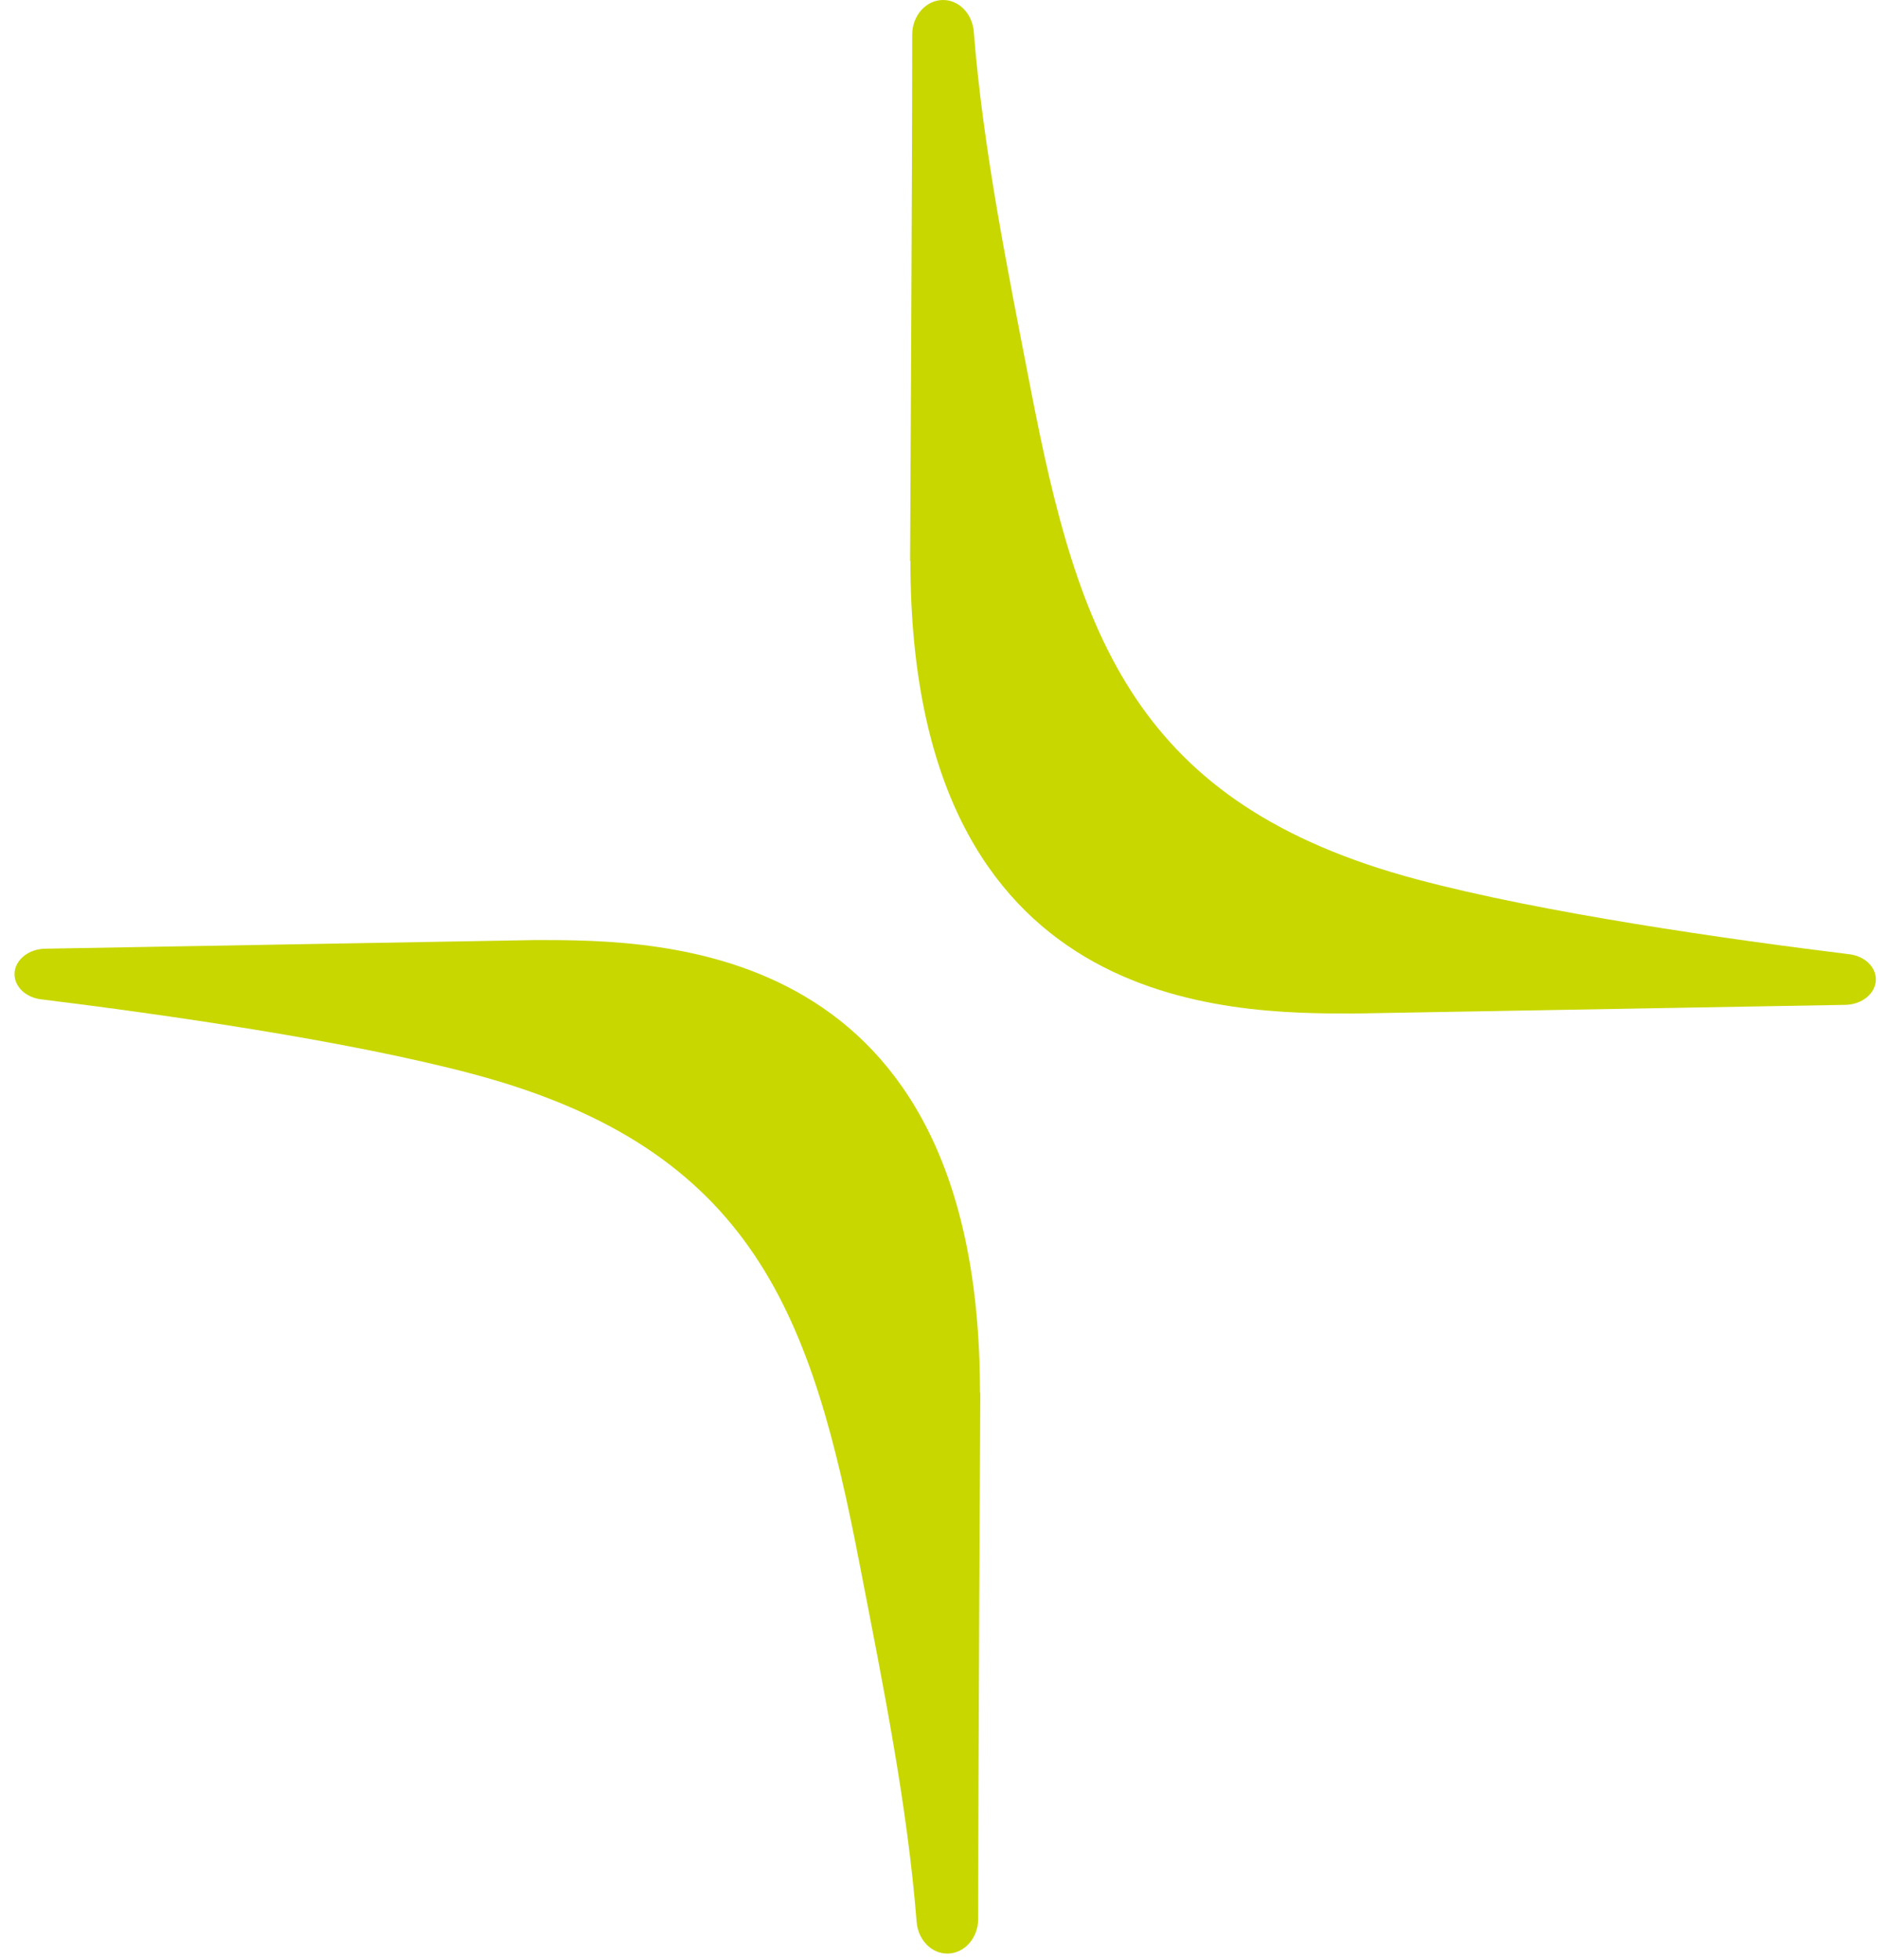
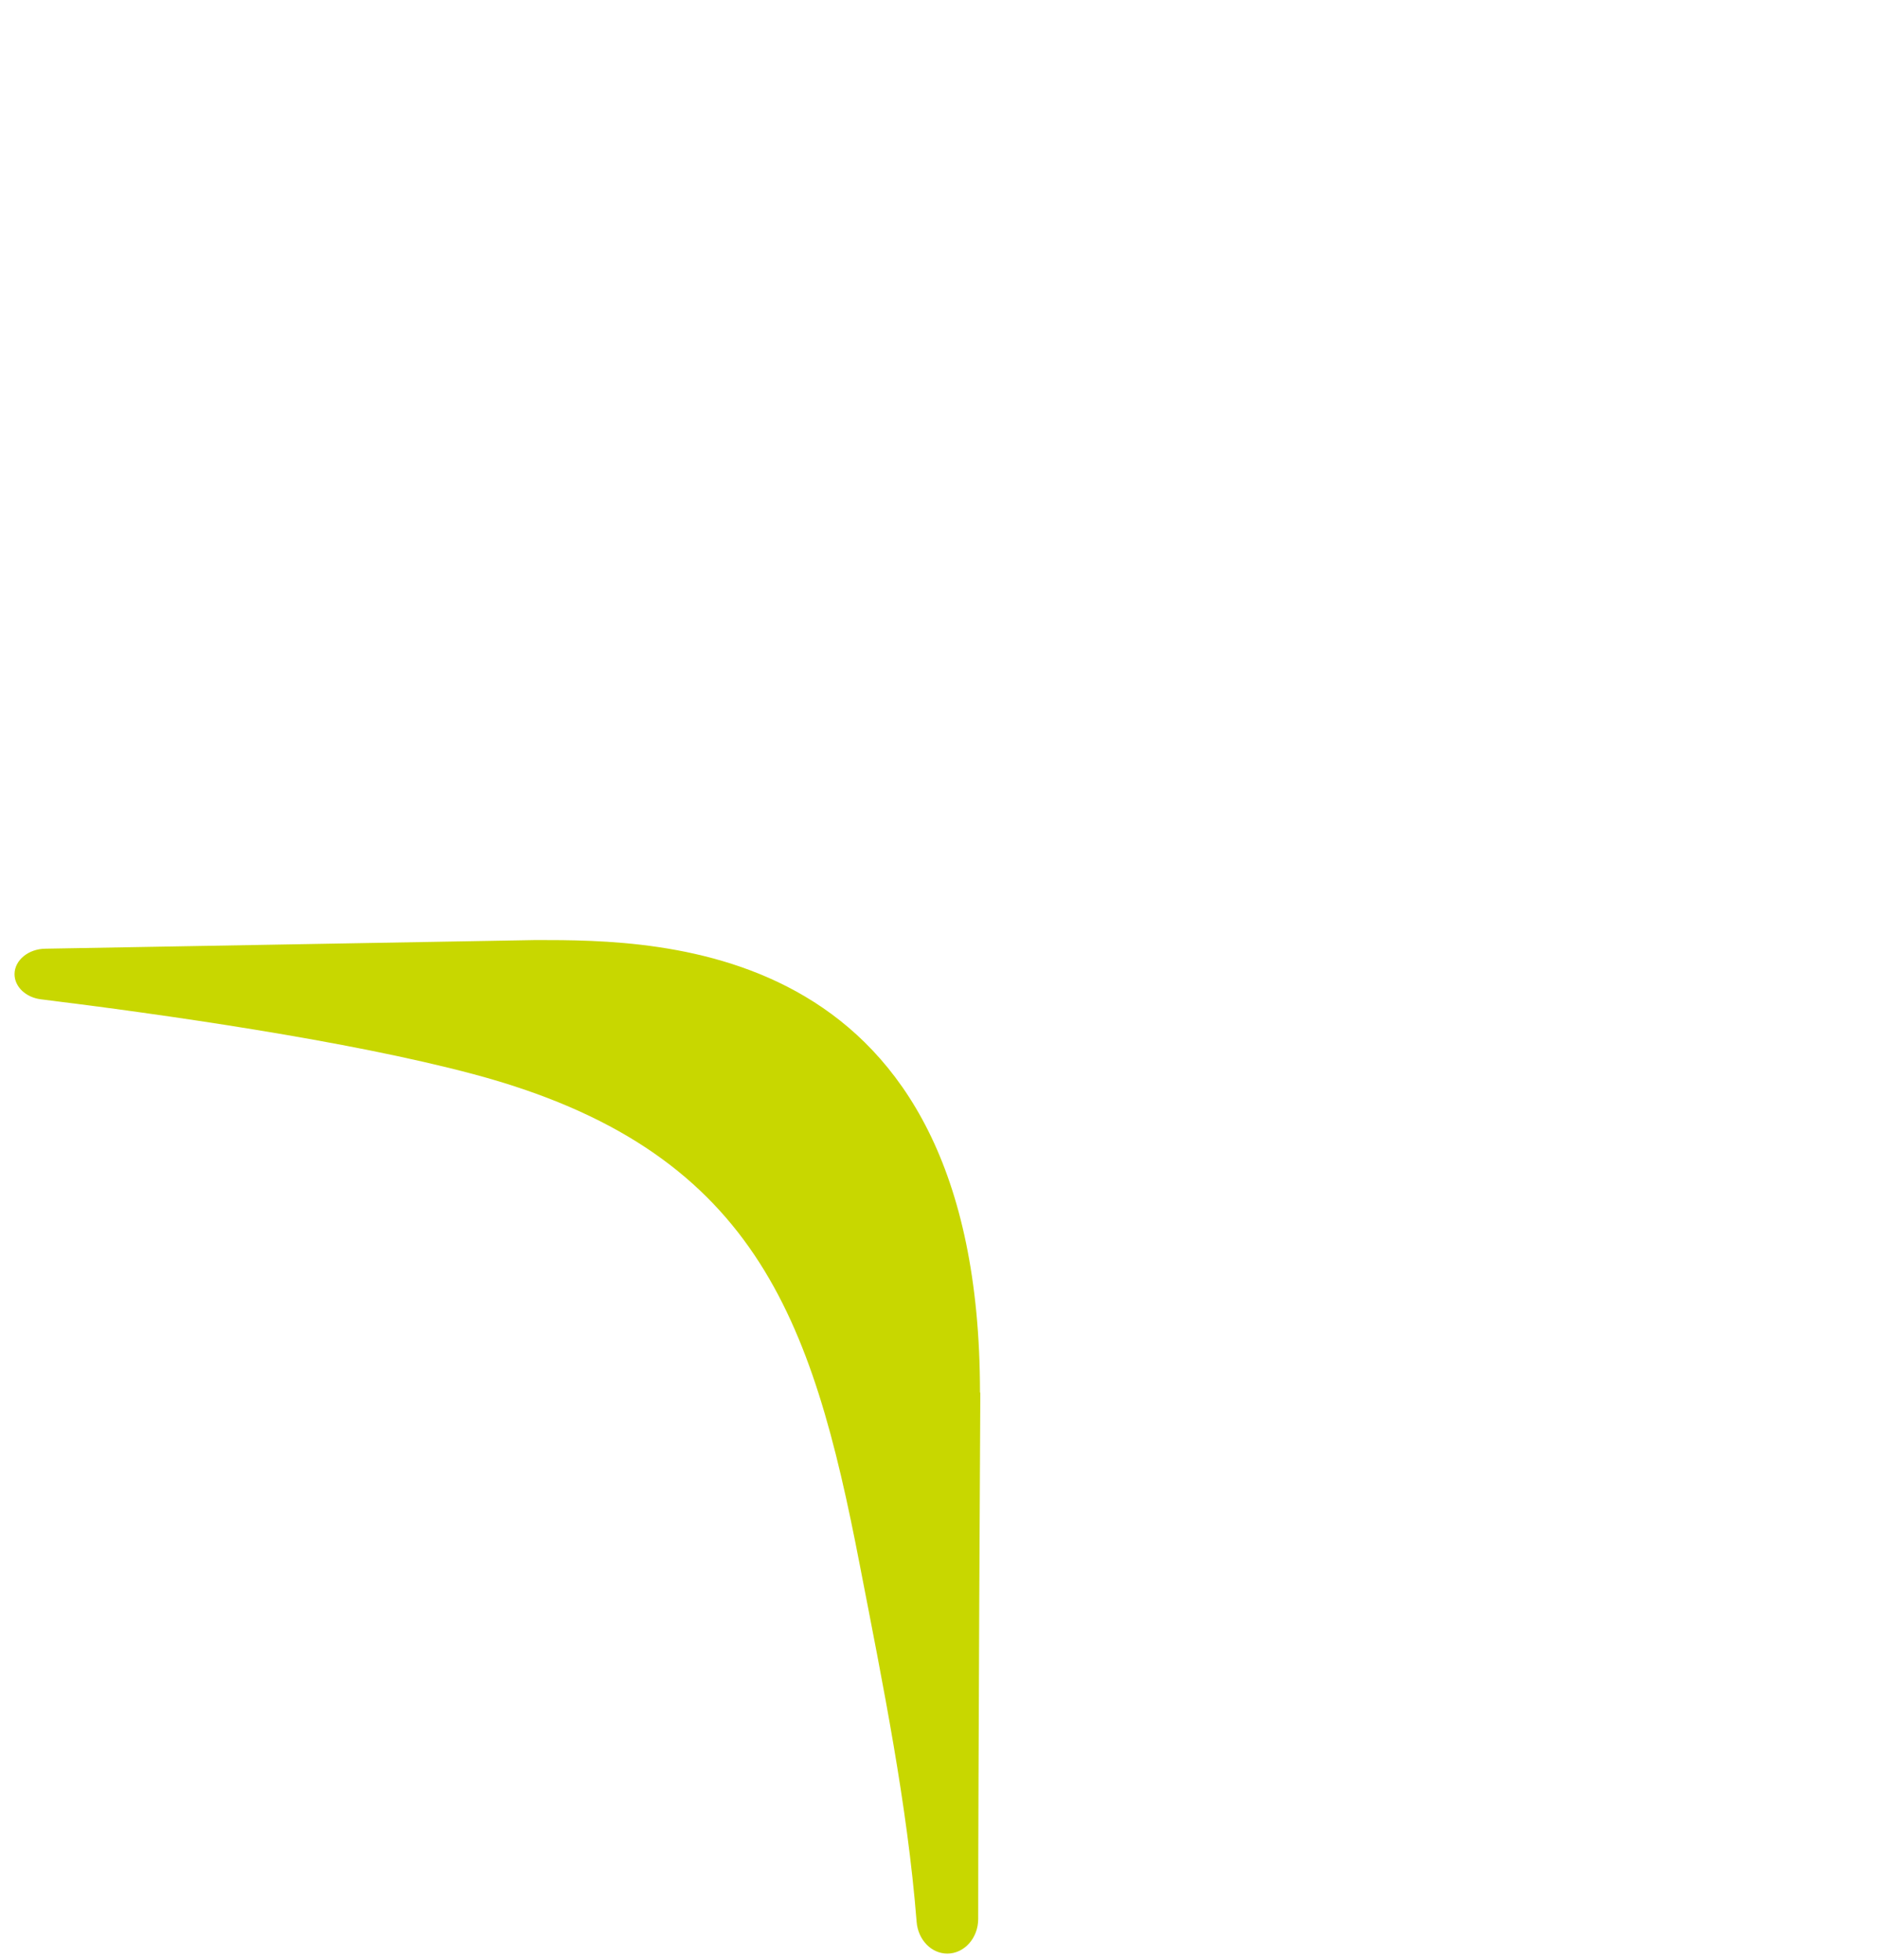
<svg xmlns="http://www.w3.org/2000/svg" width="115" height="120" viewBox="0 0 115 120" fill="none">
  <path d="M60.03 85.27C60.03 85.27 59.9 108.951 59.9 117.501C59.9 118.671 59.05 119.621 58.01 119.621C57.03 119.621 56.22 118.781 56.13 117.681C55.56 110.501 54.09 103.261 52.65 95.831C49.72 80.65 46.24 70.371 28.98 65.77C21.3 63.721 9.98 62.111 2.52 61.191C1.58 61.081 0.89 60.42 0.89 59.651C0.89 58.791 1.75 58.09 2.8 58.09L32.83 57.56C40.53 57.56 60.01 57.56 60.01 85.27H60.03Z" fill="#C8D700" />
-   <path d="M55.73 34.35C55.73 34.35 55.86 10.67 55.86 2.12C55.86 0.95 56.71 0 57.75 0C58.73 0 59.54 0.84 59.63 1.94C60.2 9.12 61.67 16.36 63.11 23.79C66.04 38.97 69.52 49.25 86.78 53.85C94.46 55.9 105.78 57.51 113.24 58.43C114.18 58.54 114.87 59.2 114.87 59.97C114.87 60.83 114.01 61.53 112.96 61.53L82.93 62.06C75.23 62.06 55.75 62.06 55.75 34.35H55.73Z" fill="#C8D700" />
</svg>